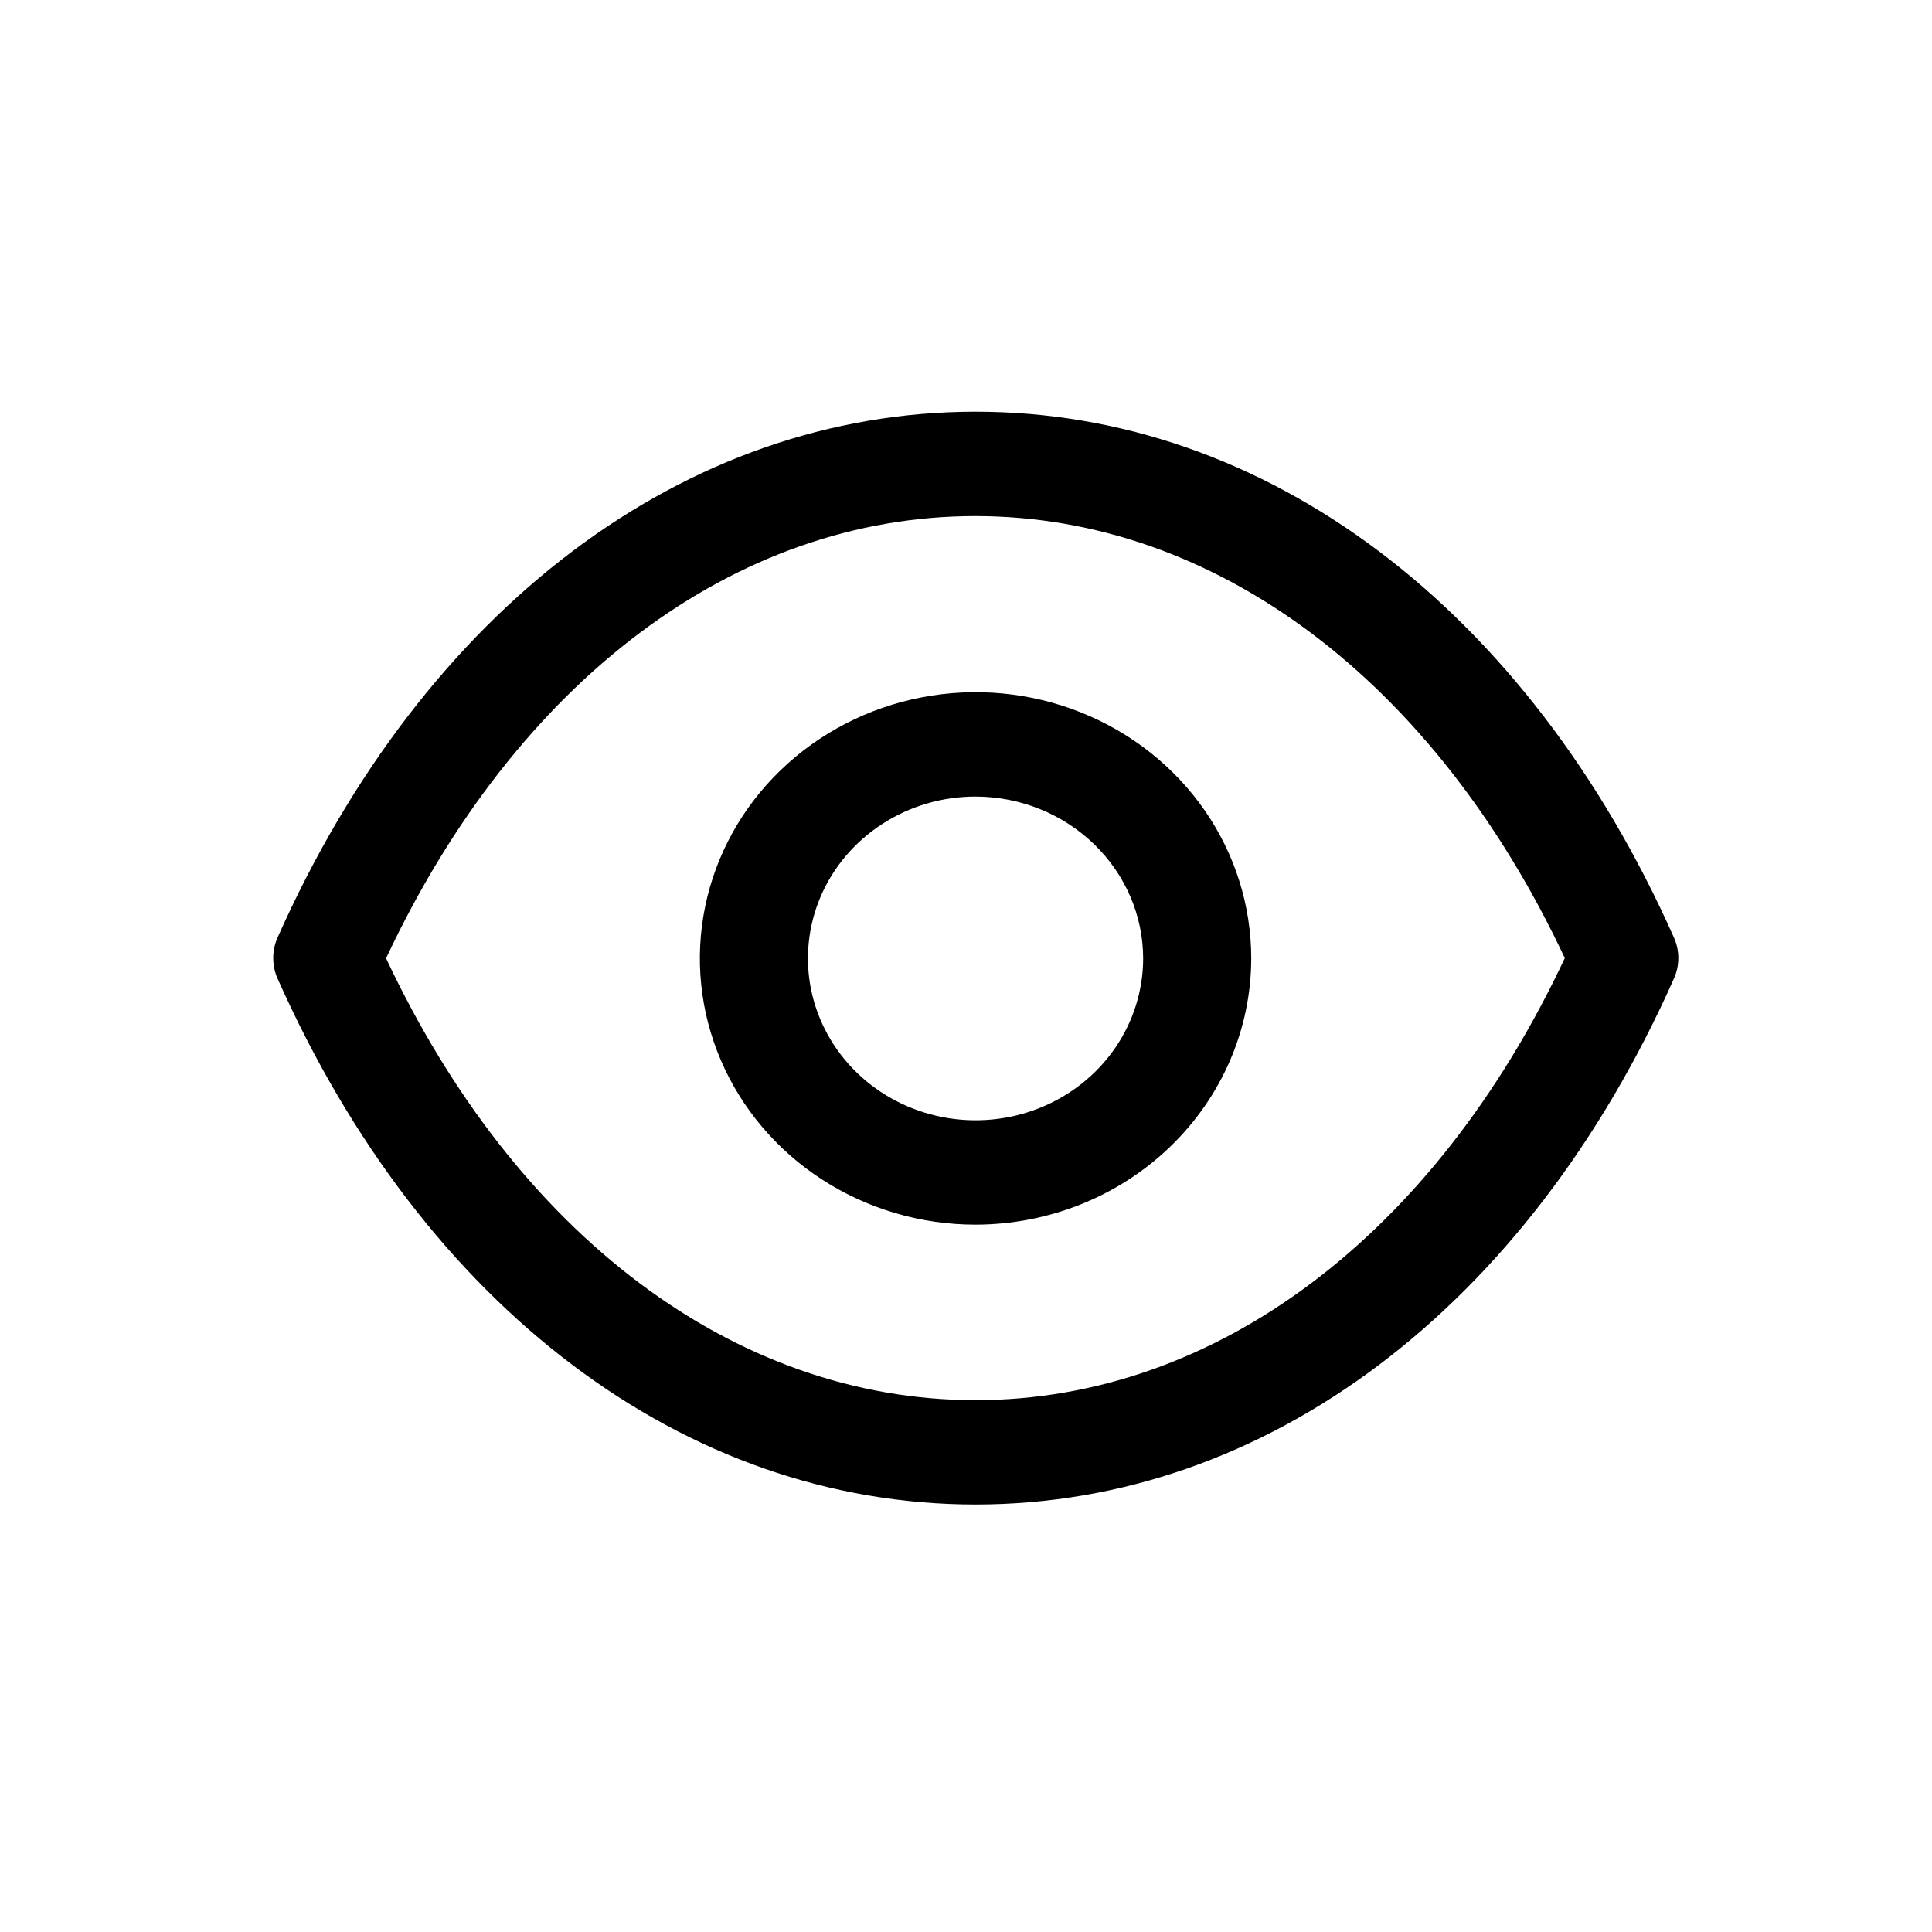
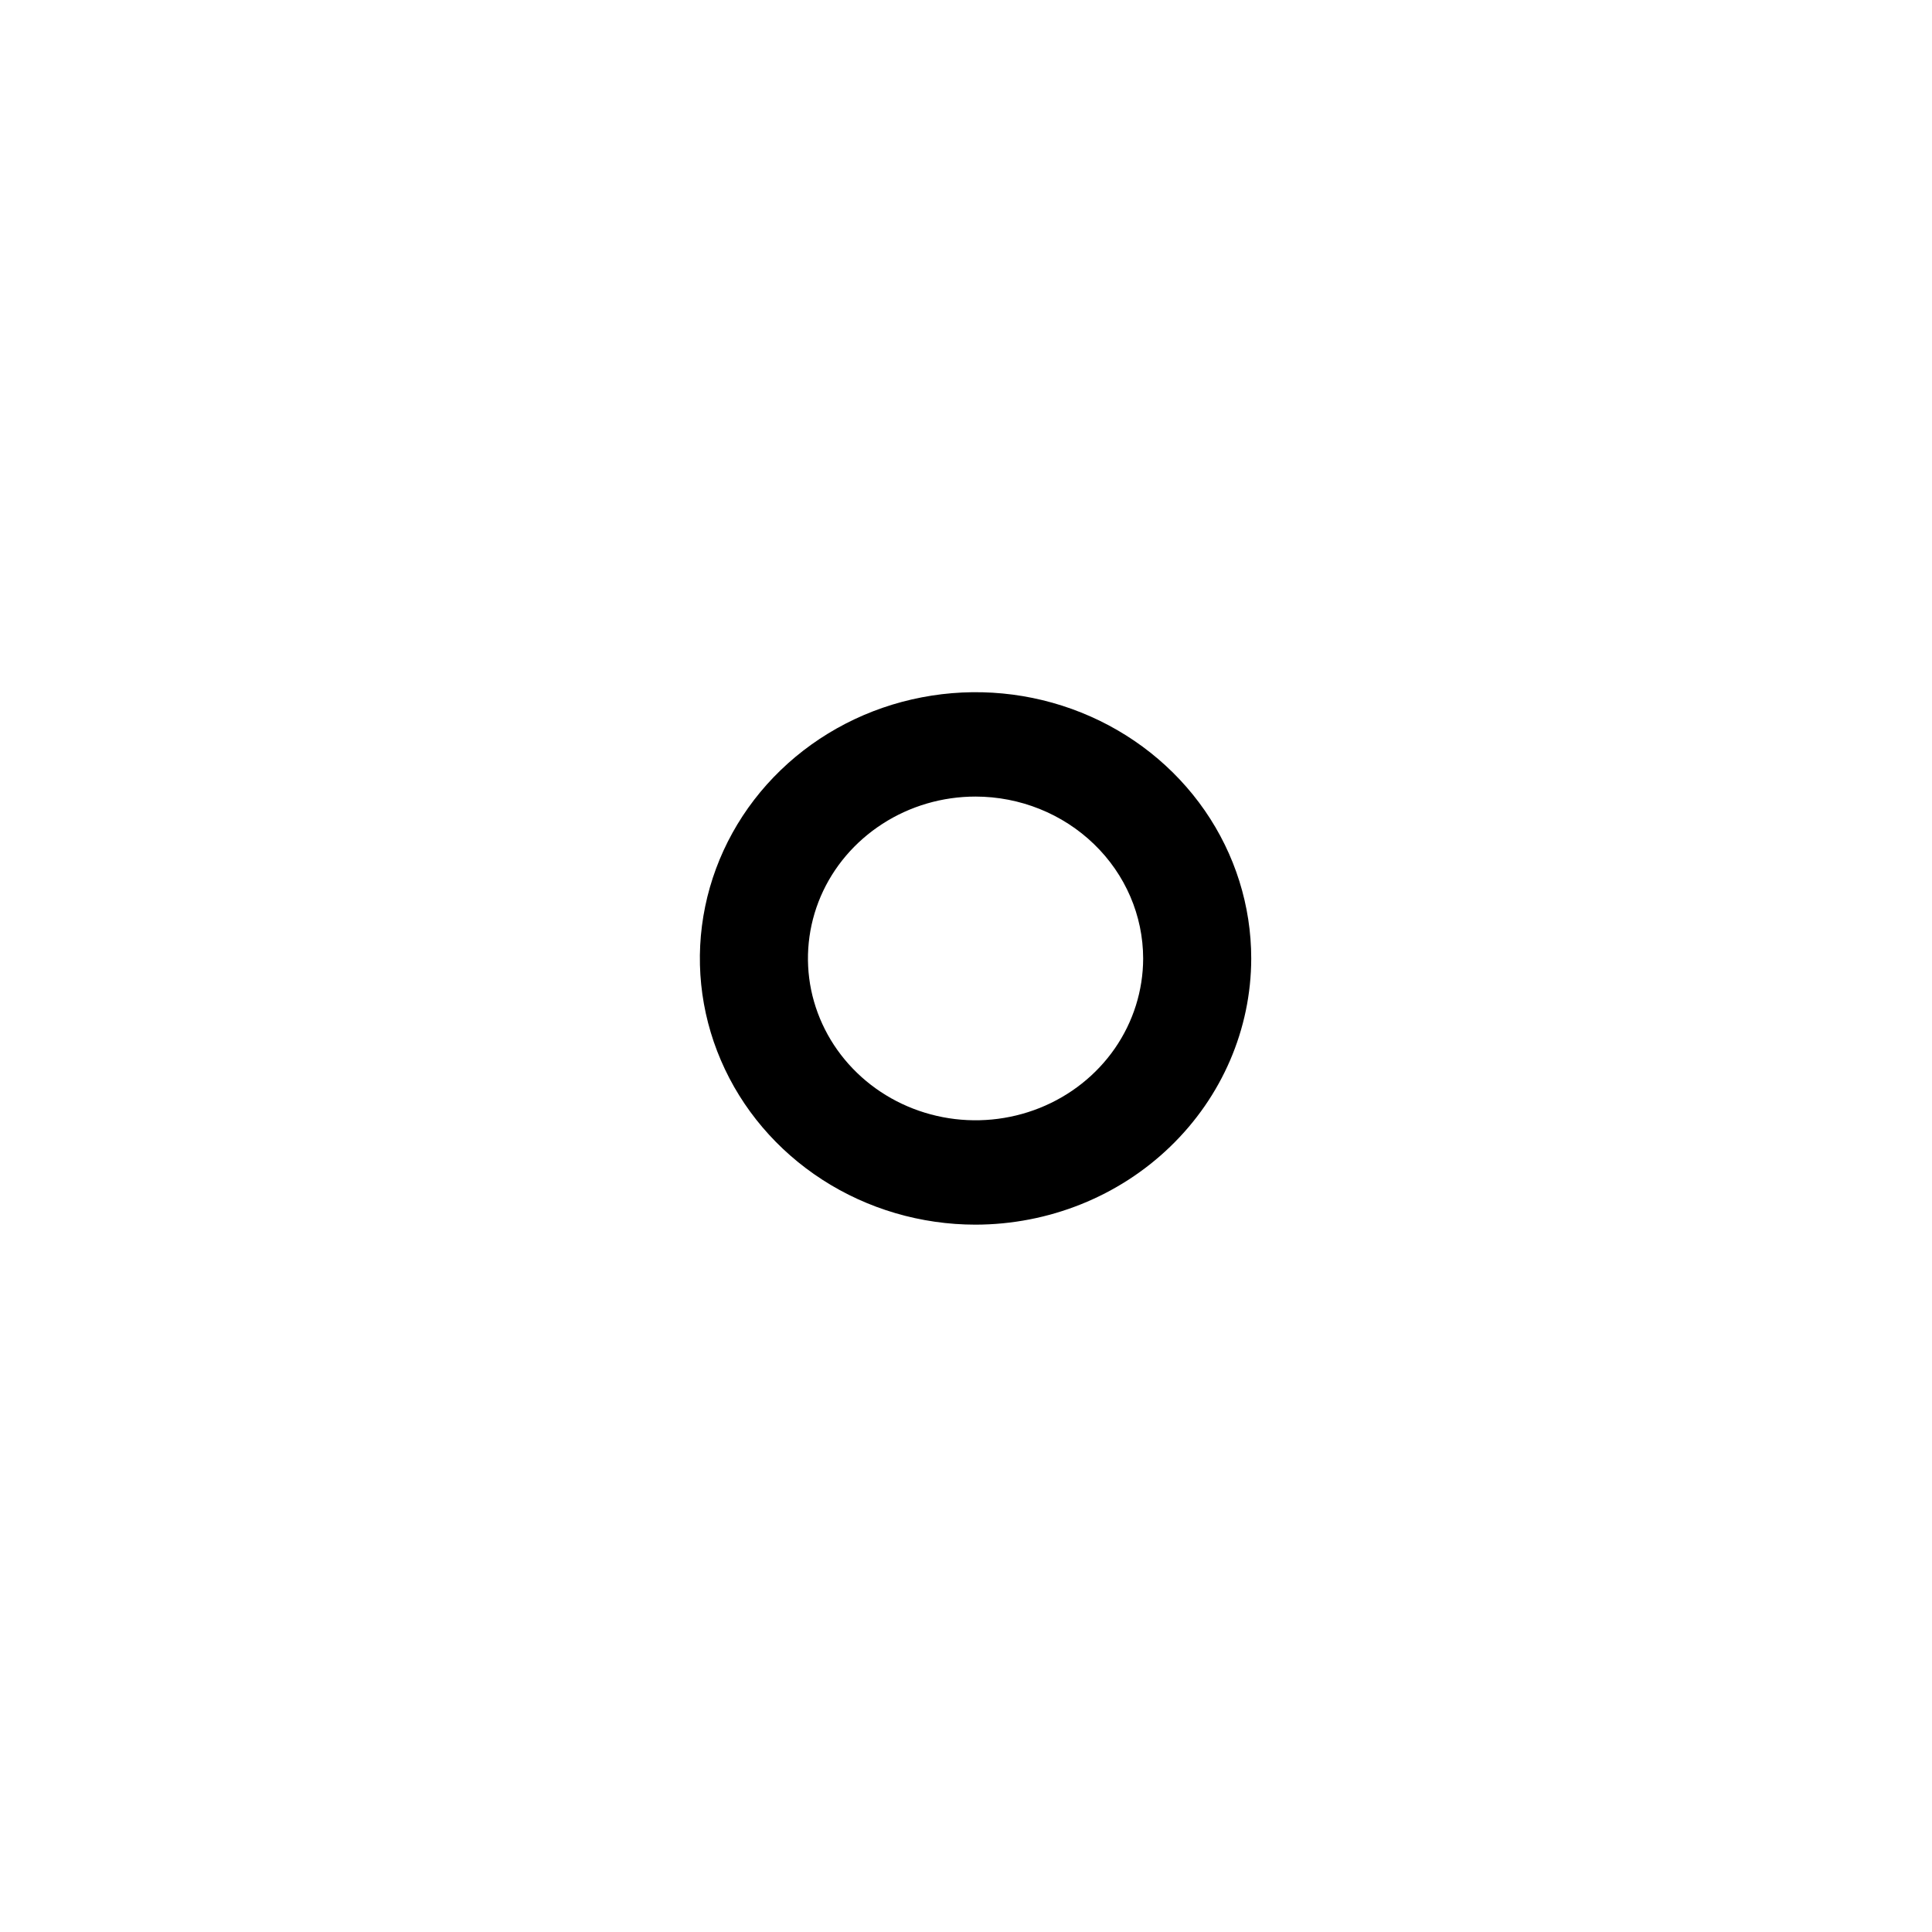
<svg xmlns="http://www.w3.org/2000/svg" width="33" height="33" viewBox="0 0 33 33" fill="none">
  <g id="Eye">
-     <path id="Vector" d="M16.663 25.698C11.7 25.698 7.243 22.338 4.742 16.717C4.692 16.606 4.667 16.486 4.667 16.364C4.667 16.243 4.692 16.123 4.742 16.012C7.246 10.389 11.702 7.032 16.664 7.032C21.626 7.032 26.088 10.389 28.591 16.012C28.641 16.123 28.667 16.243 28.667 16.364C28.667 16.486 28.641 16.606 28.591 16.717C26.089 22.338 21.633 25.695 16.67 25.698H16.663ZM6.593 16.365C8.816 21.1 12.557 23.914 16.66 23.916C20.764 23.917 24.504 21.1 26.728 16.365C24.503 11.629 20.761 8.815 16.658 8.815C12.555 8.815 8.82 11.629 6.596 16.365H6.593Z" fill="black" />
    <path id="Vector_2" d="M16.663 20.918C15.732 20.918 14.821 20.651 14.047 20.151C13.273 19.651 12.669 18.941 12.313 18.11C11.956 17.279 11.863 16.365 12.045 15.483C12.227 14.601 12.675 13.791 13.334 13.155C13.993 12.519 14.832 12.086 15.745 11.911C16.659 11.735 17.605 11.825 18.466 12.17C19.326 12.514 20.061 13.097 20.579 13.845C21.096 14.593 21.372 15.472 21.372 16.372C21.37 17.577 20.873 18.732 19.99 19.584C19.108 20.437 17.911 20.916 16.663 20.918ZM16.663 13.606C16.097 13.606 15.543 13.768 15.073 14.072C14.602 14.376 14.235 14.807 14.018 15.312C13.802 15.817 13.745 16.373 13.855 16.909C13.966 17.445 14.238 17.938 14.639 18.325C15.039 18.712 15.549 18.975 16.104 19.082C16.659 19.189 17.235 19.134 17.758 18.925C18.281 18.716 18.728 18.362 19.043 17.907C19.357 17.453 19.525 16.918 19.526 16.372C19.525 15.639 19.223 14.936 18.686 14.418C18.149 13.899 17.422 13.607 16.663 13.606Z" fill="black" />
  </g>
</svg>